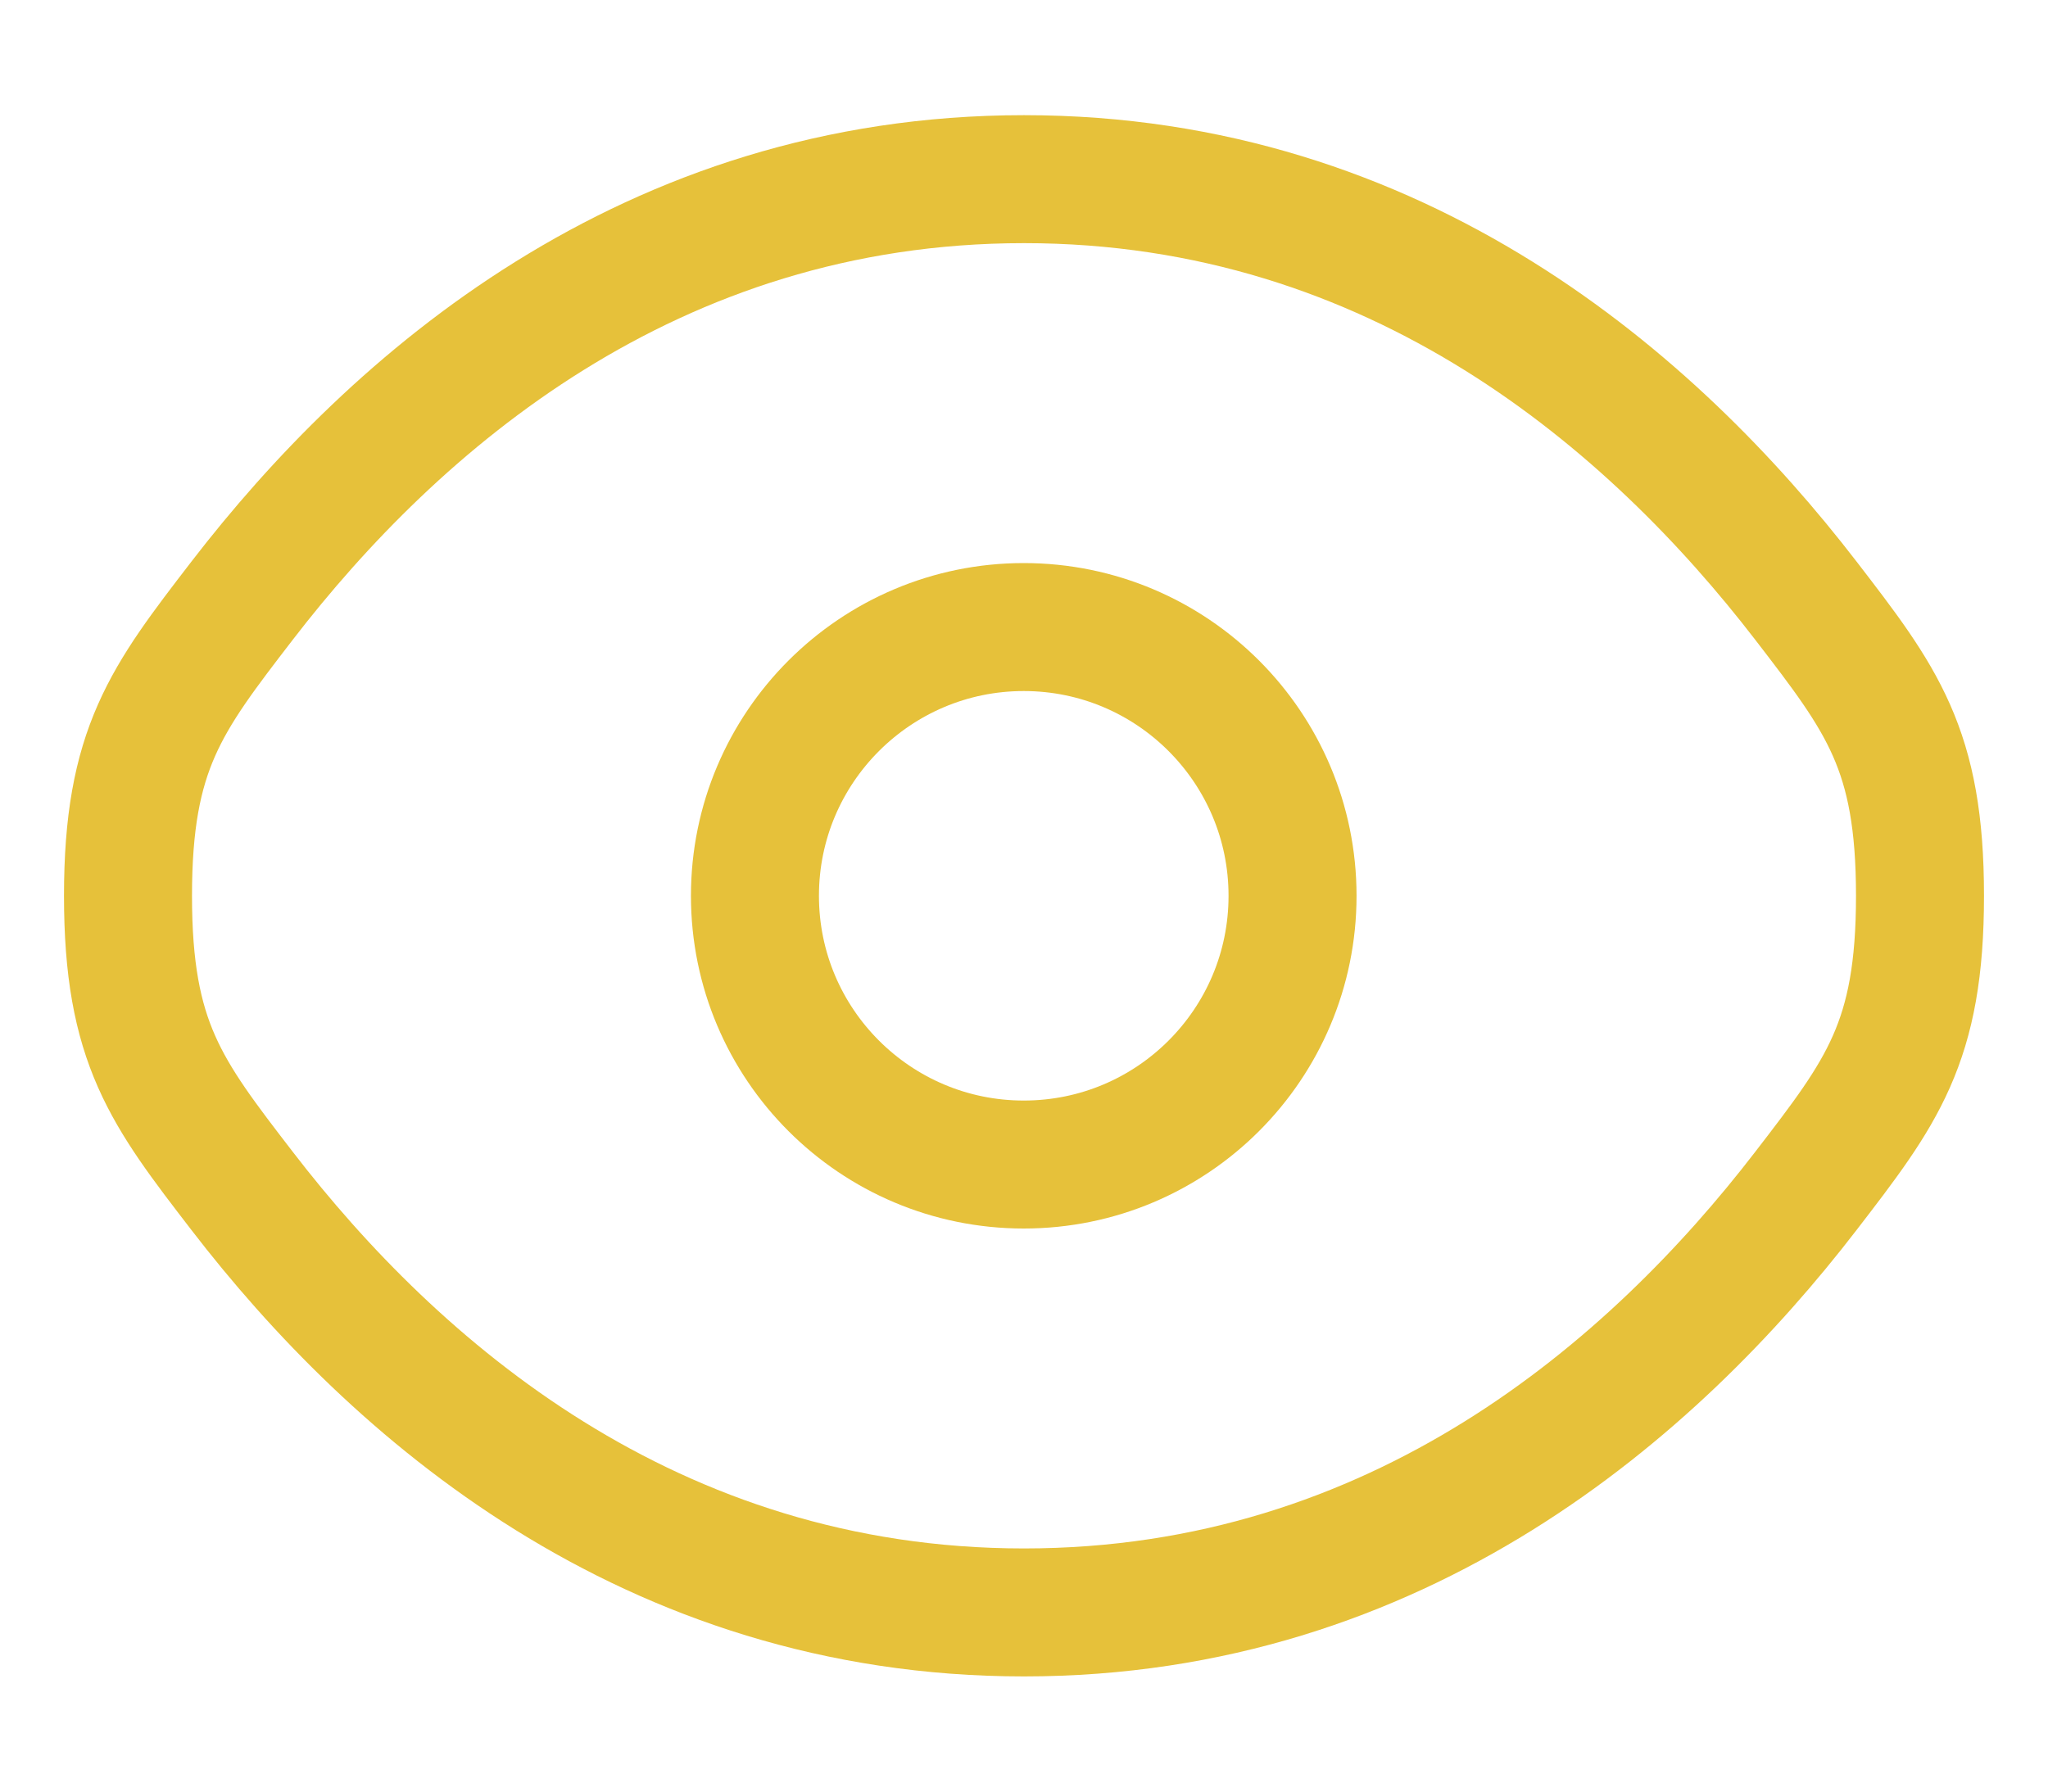
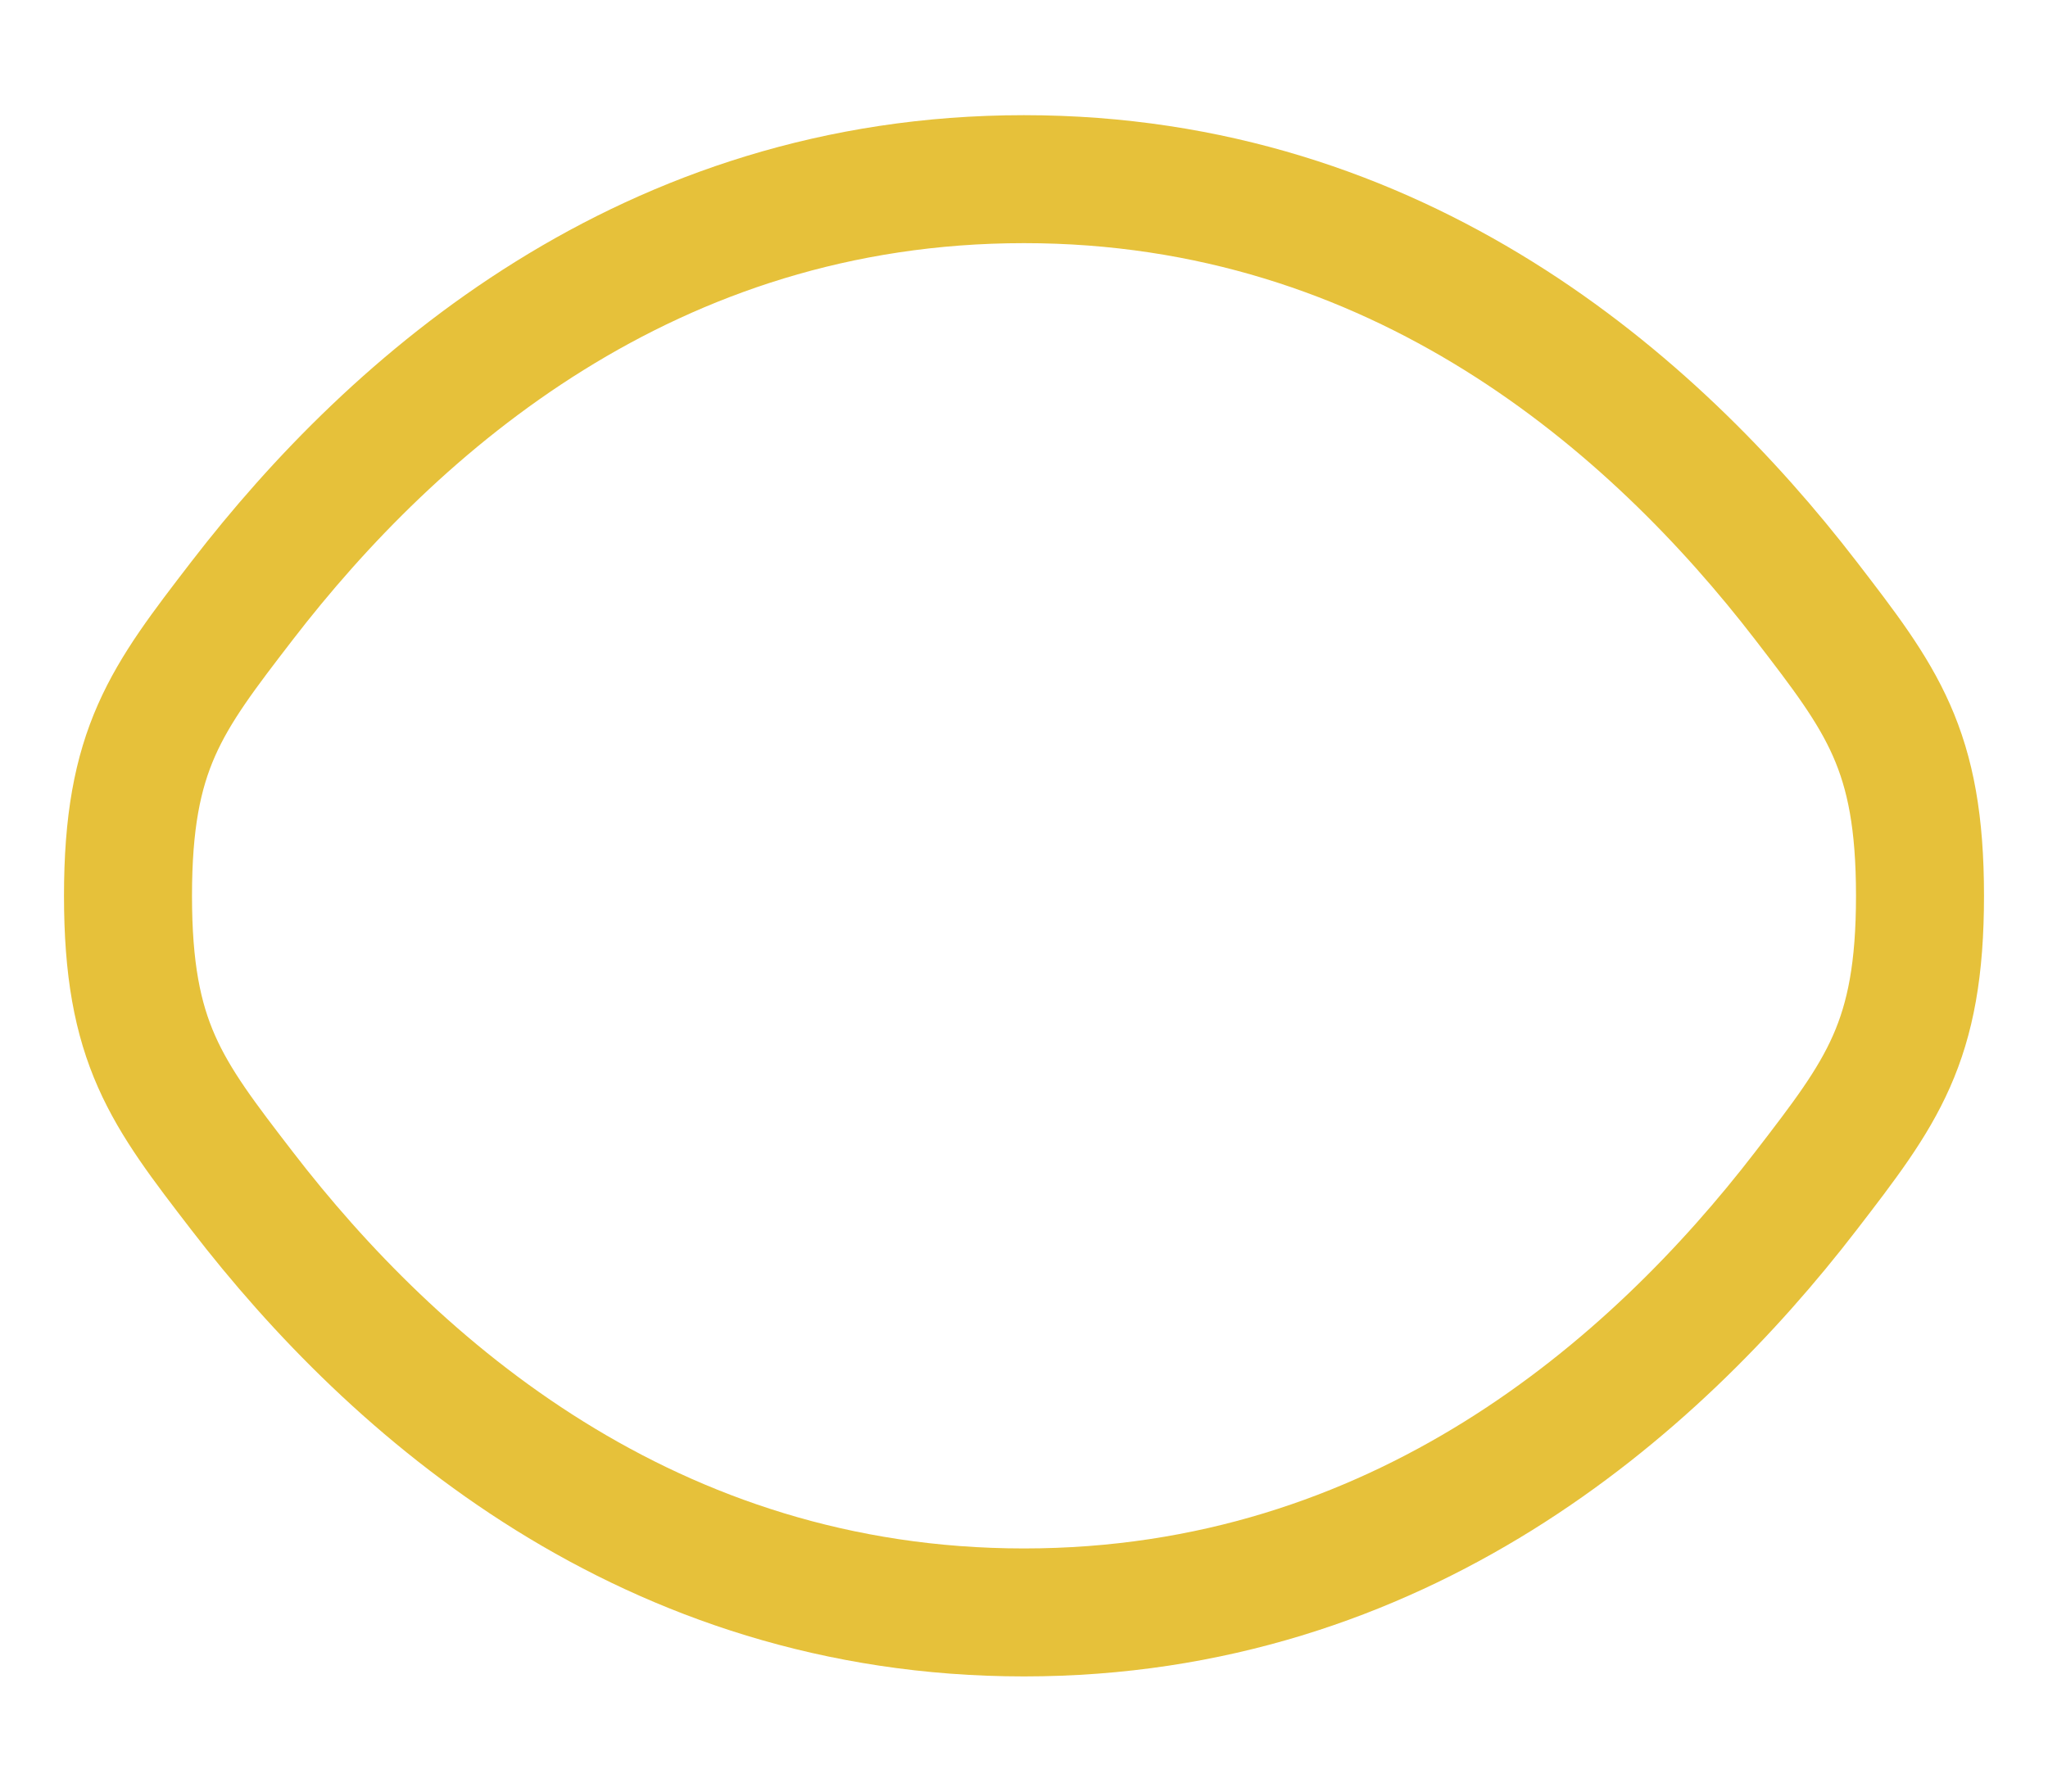
<svg xmlns="http://www.w3.org/2000/svg" width="16" height="14" viewBox="0 0 16 14" fill="none">
  <path d="M1.892 9.307C1.297 8.534 1 8.148 1 7C1 5.853 1.297 5.466 1.892 4.693C3.08 3.15 5.073 1.4 8 1.4C10.927 1.4 12.92 3.15 14.108 4.693C14.703 5.466 15 5.853 15 7C15 8.148 14.703 8.534 14.108 9.307C12.92 10.851 10.927 12.6 8 12.6C5.073 12.6 3.08 10.851 1.892 9.307Z" stroke="#E6C13A" />
-   <path d="M10.098 7C10.098 8.16 9.158 9.1 7.998 9.1C6.839 9.1 5.898 8.16 5.898 7C5.898 5.841 6.839 4.9 7.998 4.9C9.158 4.9 10.098 5.841 10.098 7Z" stroke="#E6C13A" />
</svg>